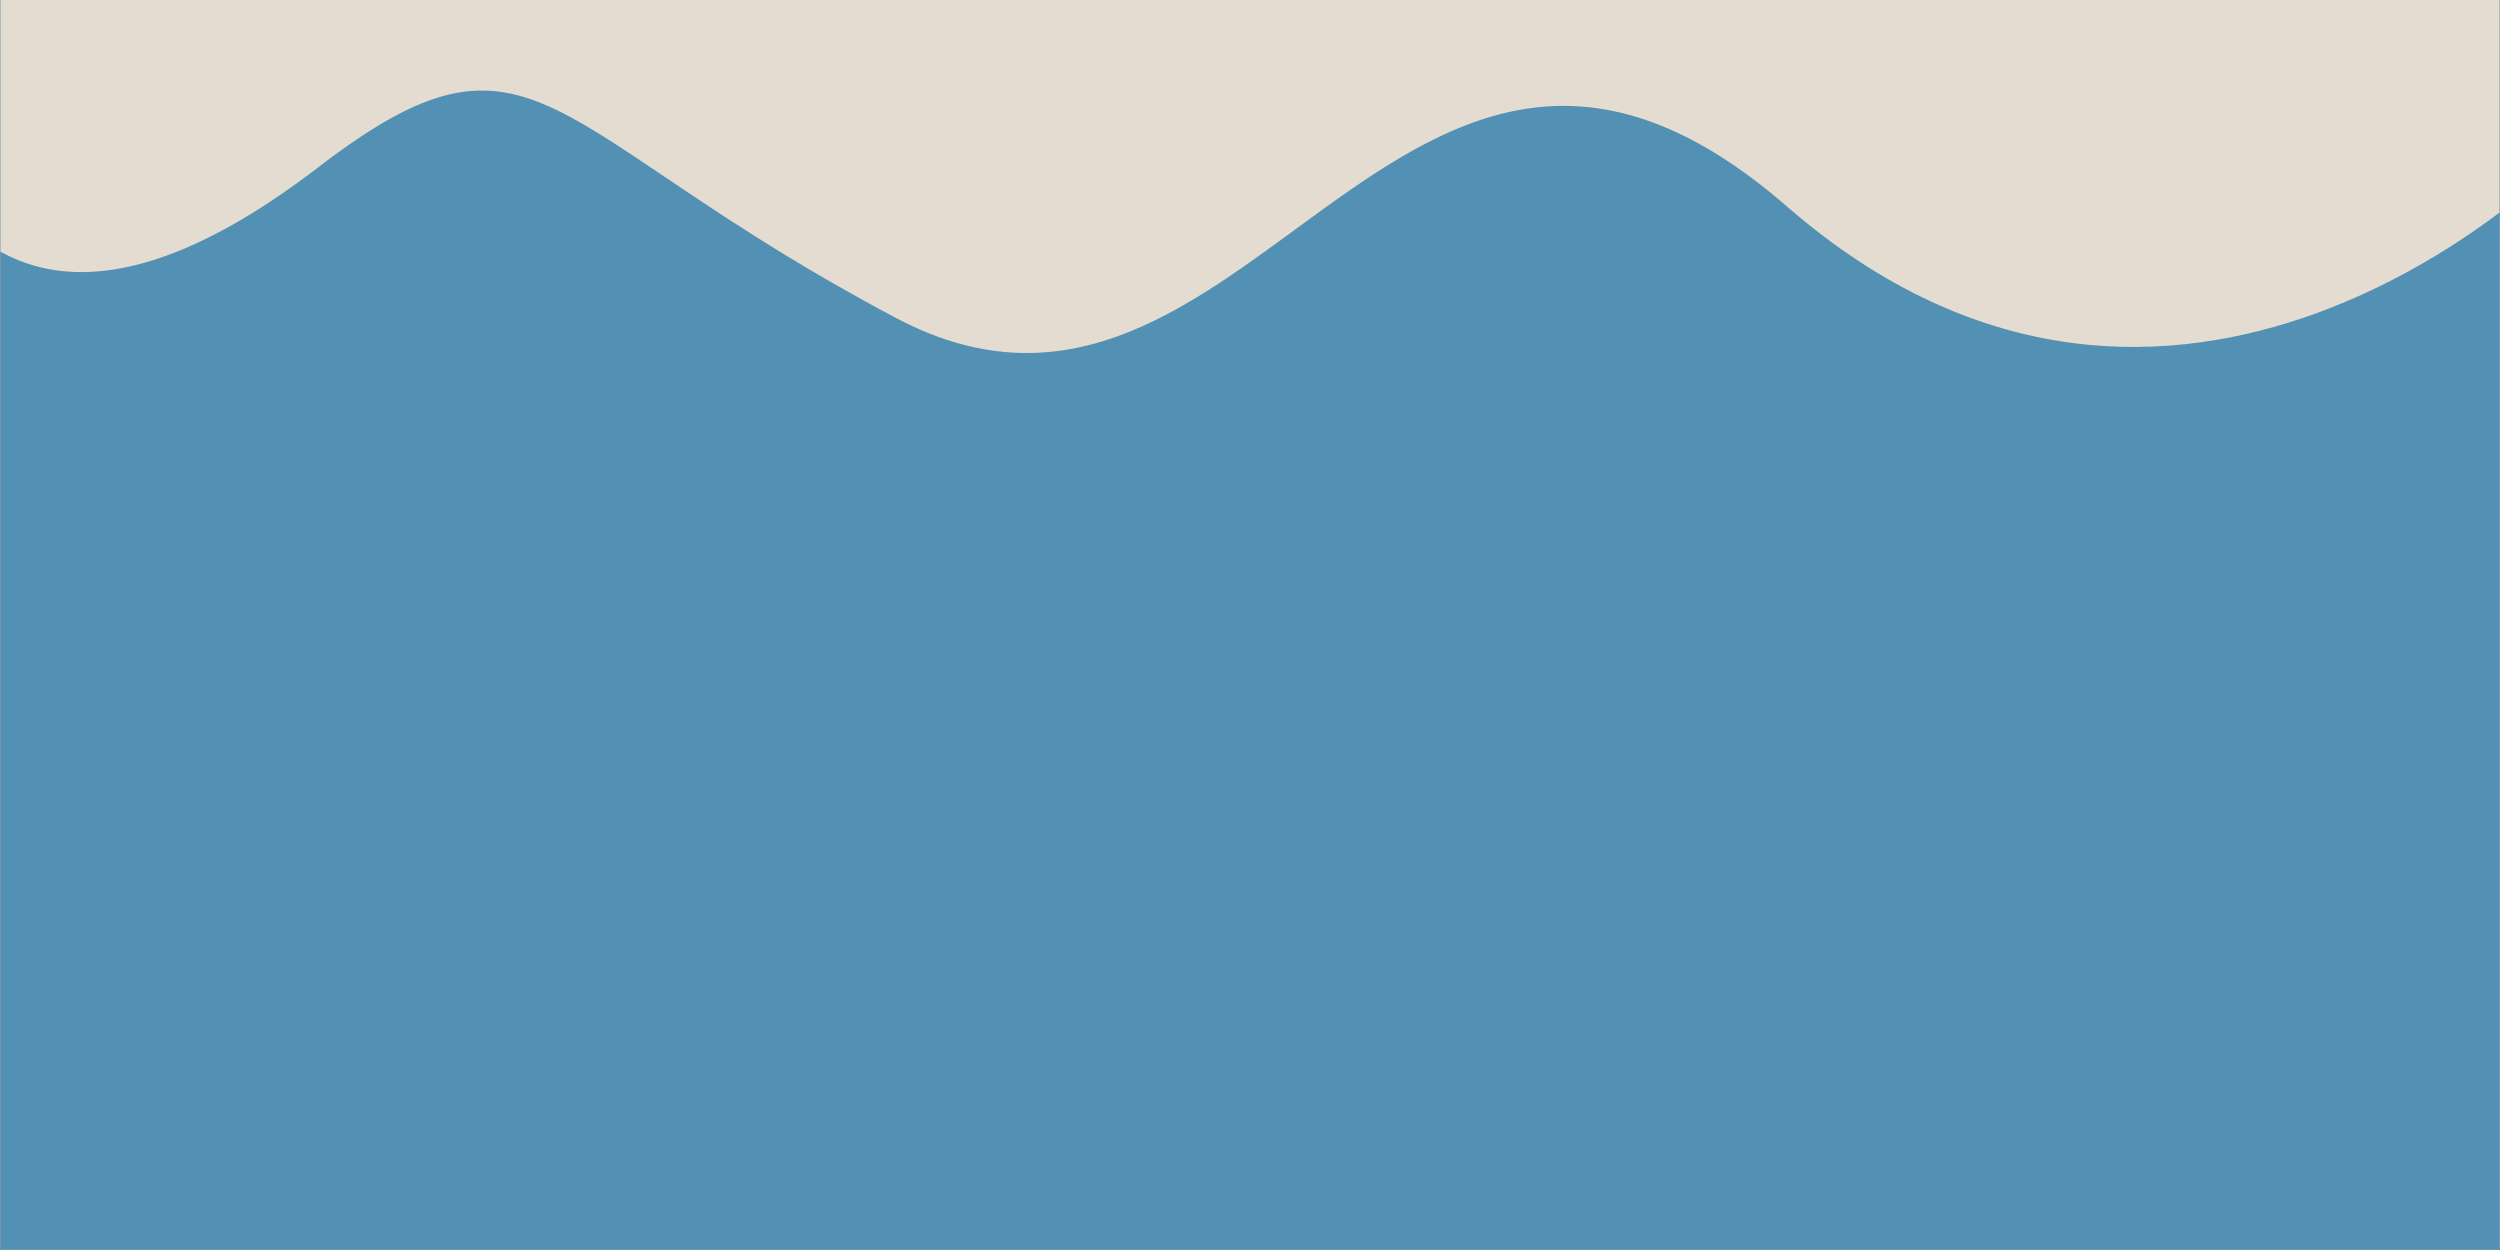
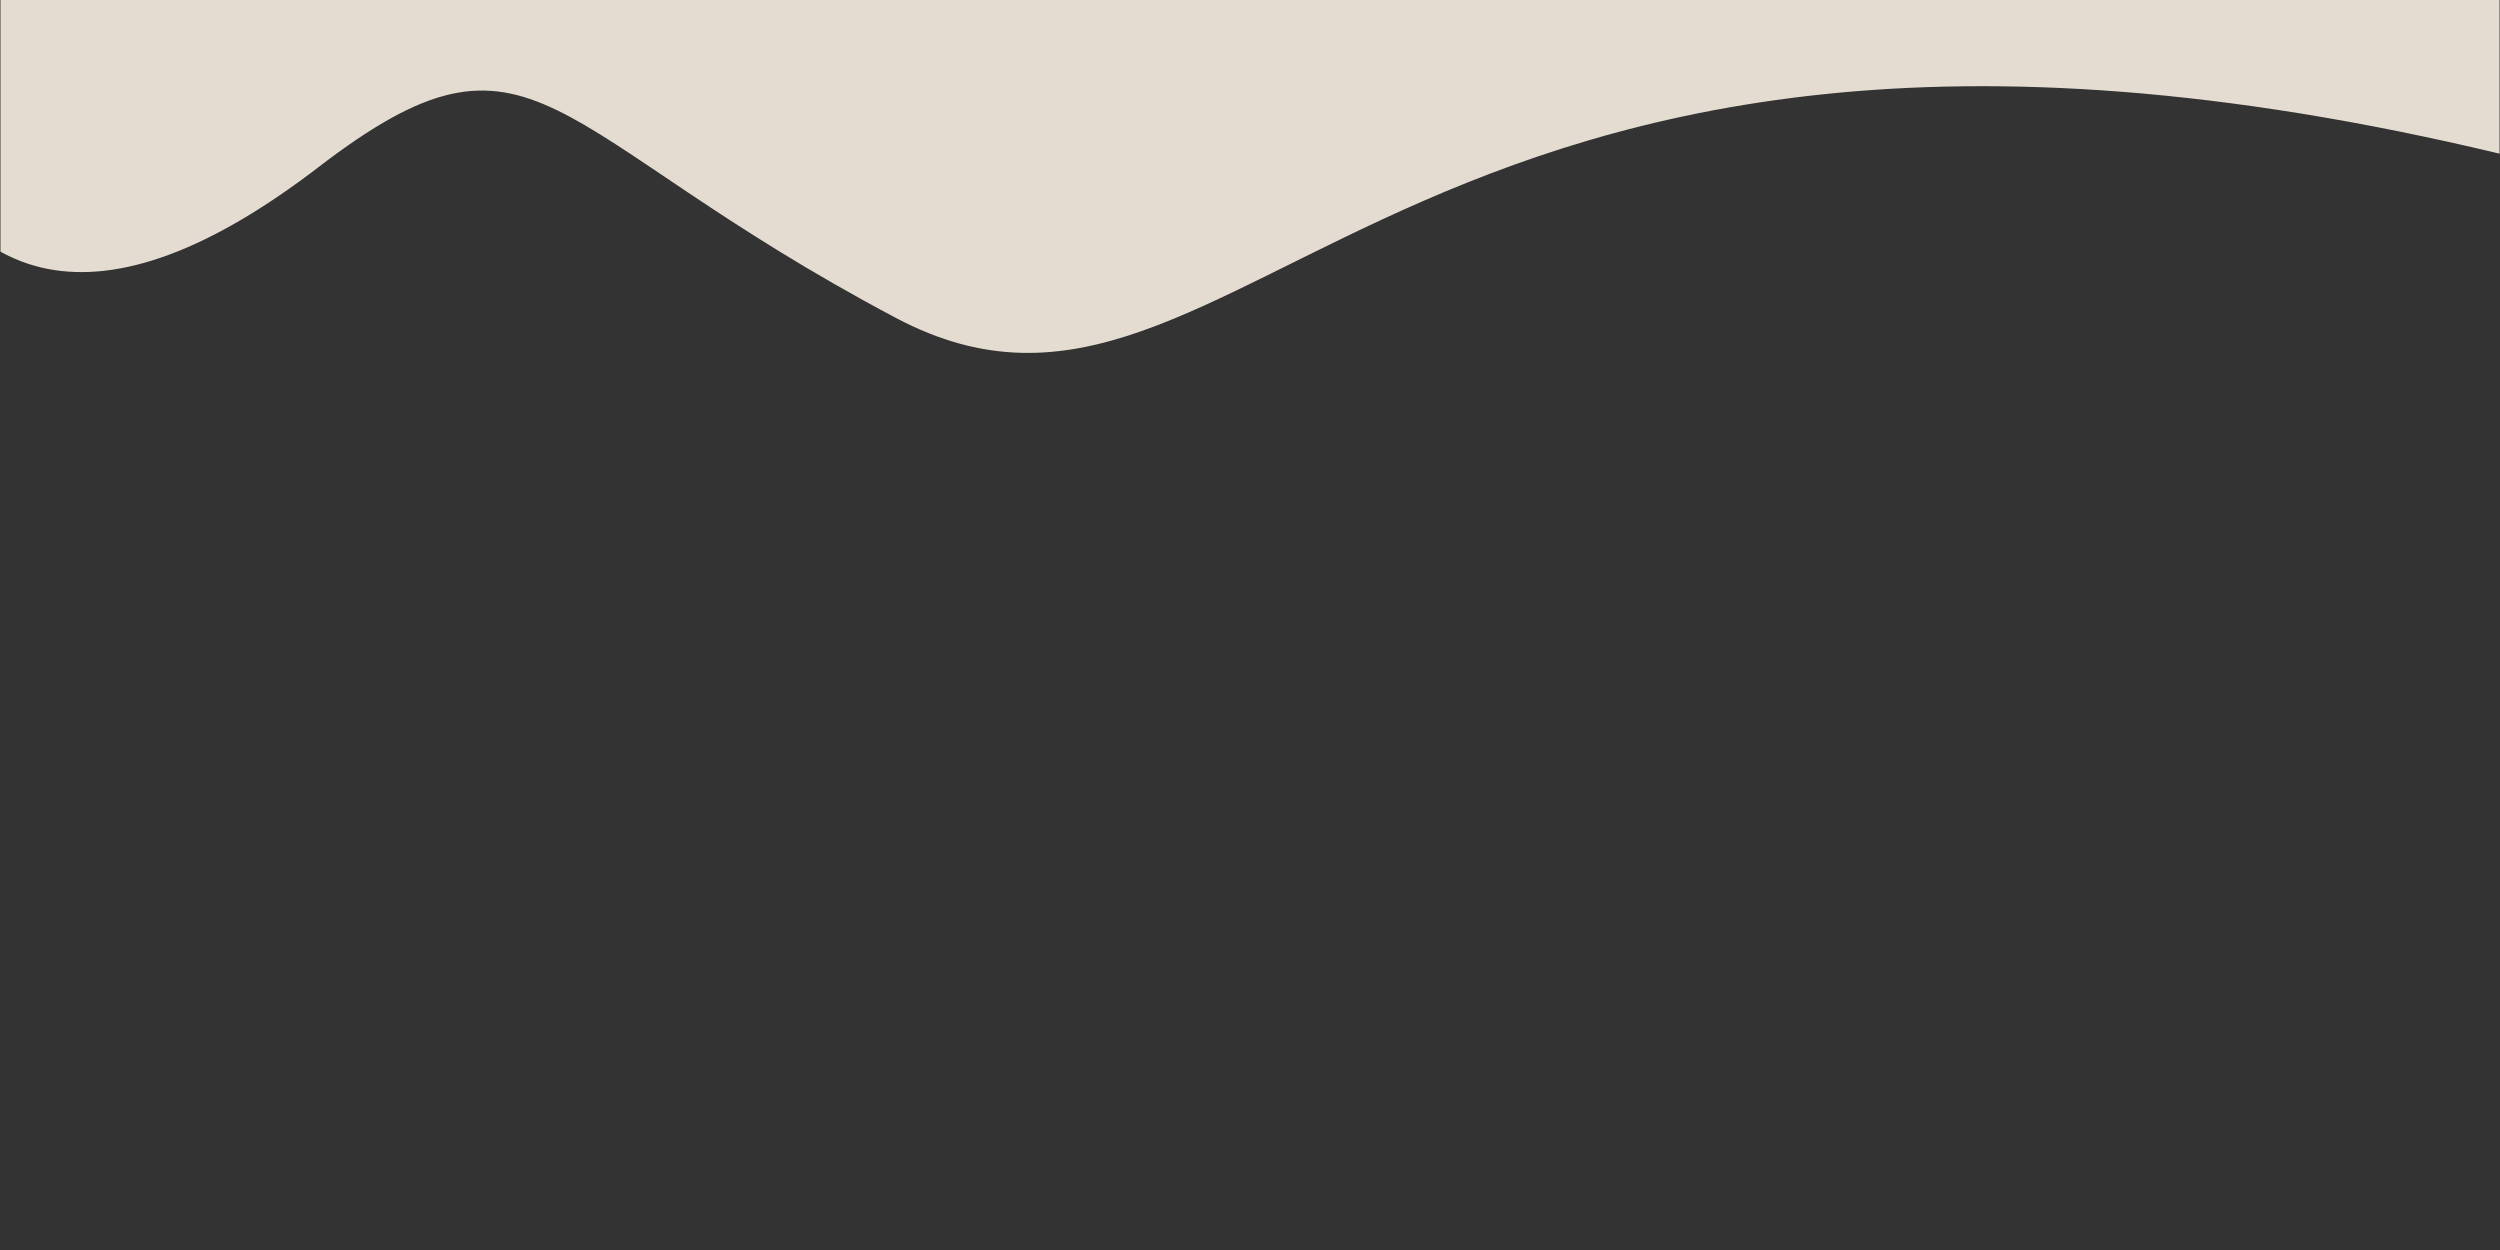
<svg xmlns="http://www.w3.org/2000/svg" height="3456" preserveAspectRatio="xMidYMid meet" version="1.0" viewBox="0 0 5184 2592" width="6912" zoomAndPan="magnify">
  <rect x="0" y="0" width="5184" height="2592" fill="#333333" stroke="none" />
  <defs>
    <clipPath id="117f285de5">
      <path clip-rule="nonzero" d="M 1 0 L 5183 0 L 5183 732 L 1 732 Z M 1 0" />
    </clipPath>
  </defs>
-   <path d="M 1 0 L 5183 0 L 5183 2591 L 1 2591 Z M 1 0" fill="#ffffff" fill-opacity="1" fill-rule="nonzero" />
-   <path d="M 1 0 L 5183 0 L 5183 2591 L 1 2591 Z M 1 0" fill="#5290b4" fill-opacity="1" fill-rule="nonzero" />
  <g clip-path="url(#117f285de5)">
-     <path d="M 5295.258 346.559 C 5295.258 346.559 4510.906 1128.094 3705.5 428.211 C 2900.094 -271.676 2589.031 1046.113 1858.039 659.395 C 1127.051 272.68 1111.496 0.504 660.457 346.559 C 209.422 692.609 -86.086 616.078 -241.617 187.754 C -397.145 -240.57 613.801 -1074.574 613.801 -1074.574 C 613.801 -1074.574 1375.898 -1273.141 1749.168 -647.984 C 2122.441 -22.828 2905.379 -1158.195 3571.516 -847.137 C 4237.652 -536.078 4400.711 -386.621 5042.395 -647.984 C 5684.082 -909.348 5684.082 -15.051 5295.258 346.559 Z M 5295.258 346.559" fill="#e4dcd1" fill-opacity="1" fill-rule="nonzero" />
+     <path d="M 5295.258 346.559 C 2900.094 -271.676 2589.031 1046.113 1858.039 659.395 C 1127.051 272.68 1111.496 0.504 660.457 346.559 C 209.422 692.609 -86.086 616.078 -241.617 187.754 C -397.145 -240.57 613.801 -1074.574 613.801 -1074.574 C 613.801 -1074.574 1375.898 -1273.141 1749.168 -647.984 C 2122.441 -22.828 2905.379 -1158.195 3571.516 -847.137 C 4237.652 -536.078 4400.711 -386.621 5042.395 -647.984 C 5684.082 -909.348 5684.082 -15.051 5295.258 346.559 Z M 5295.258 346.559" fill="#e4dcd1" fill-opacity="1" fill-rule="nonzero" />
  </g>
</svg>